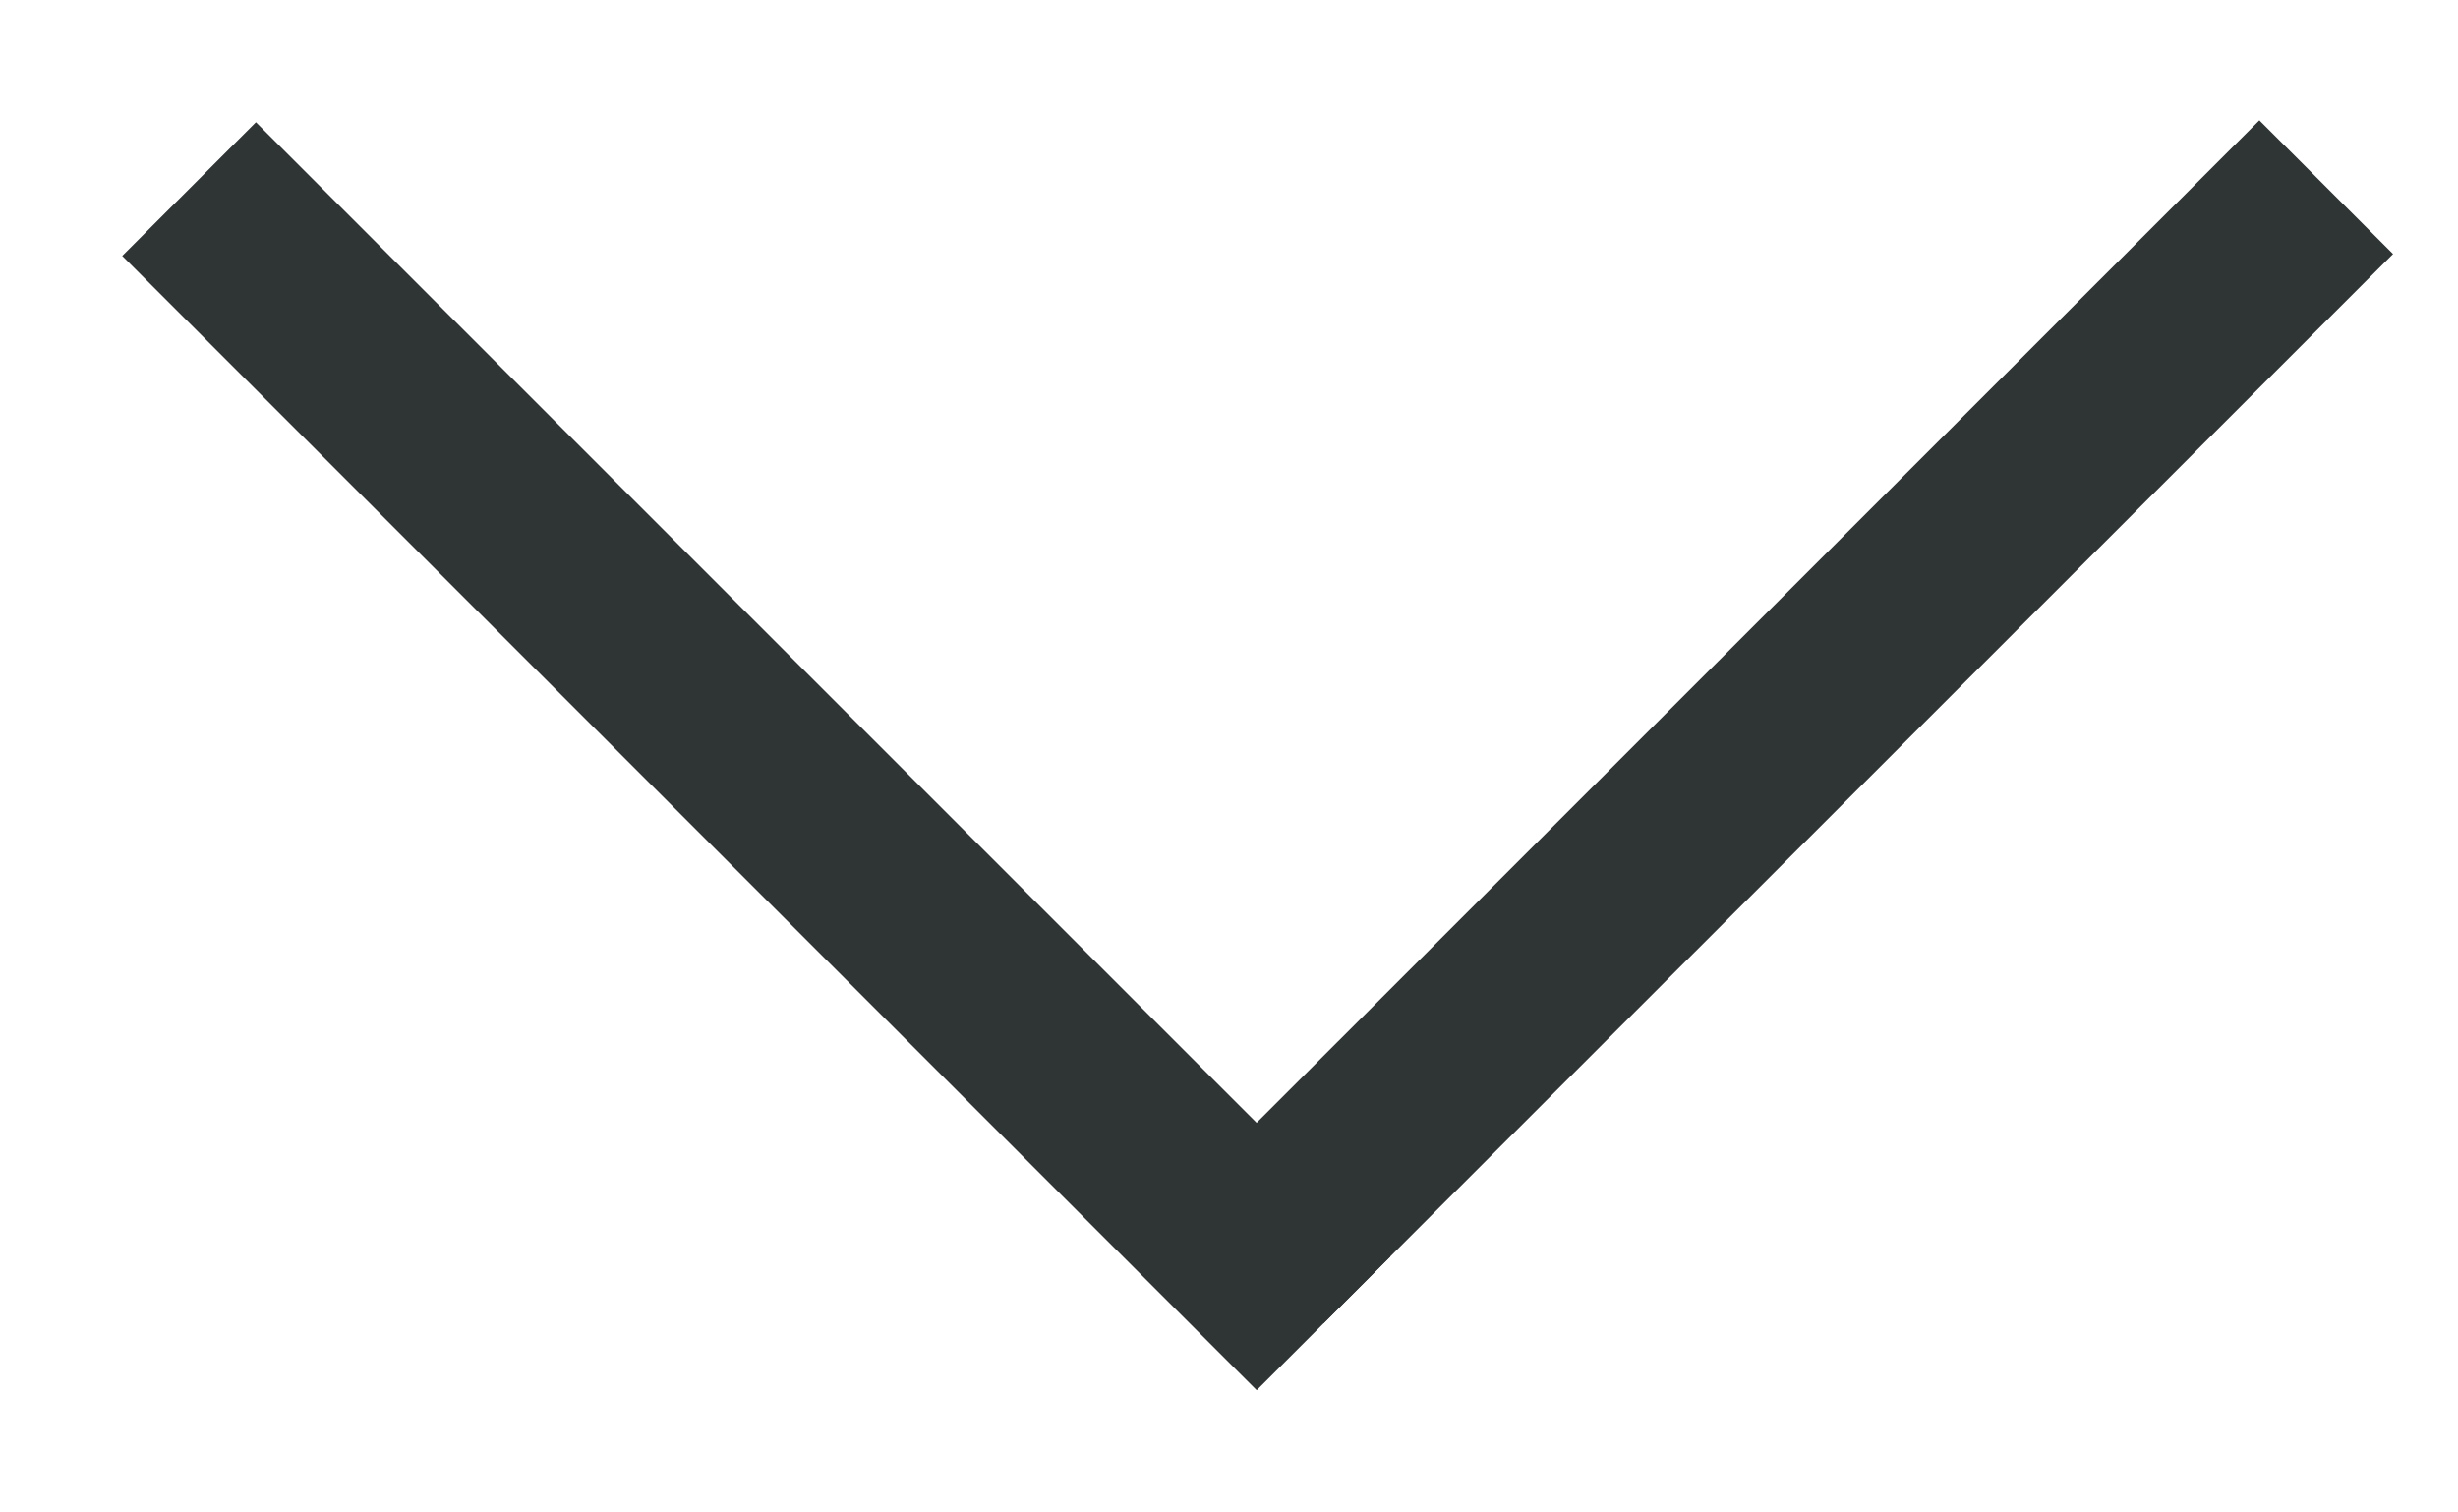
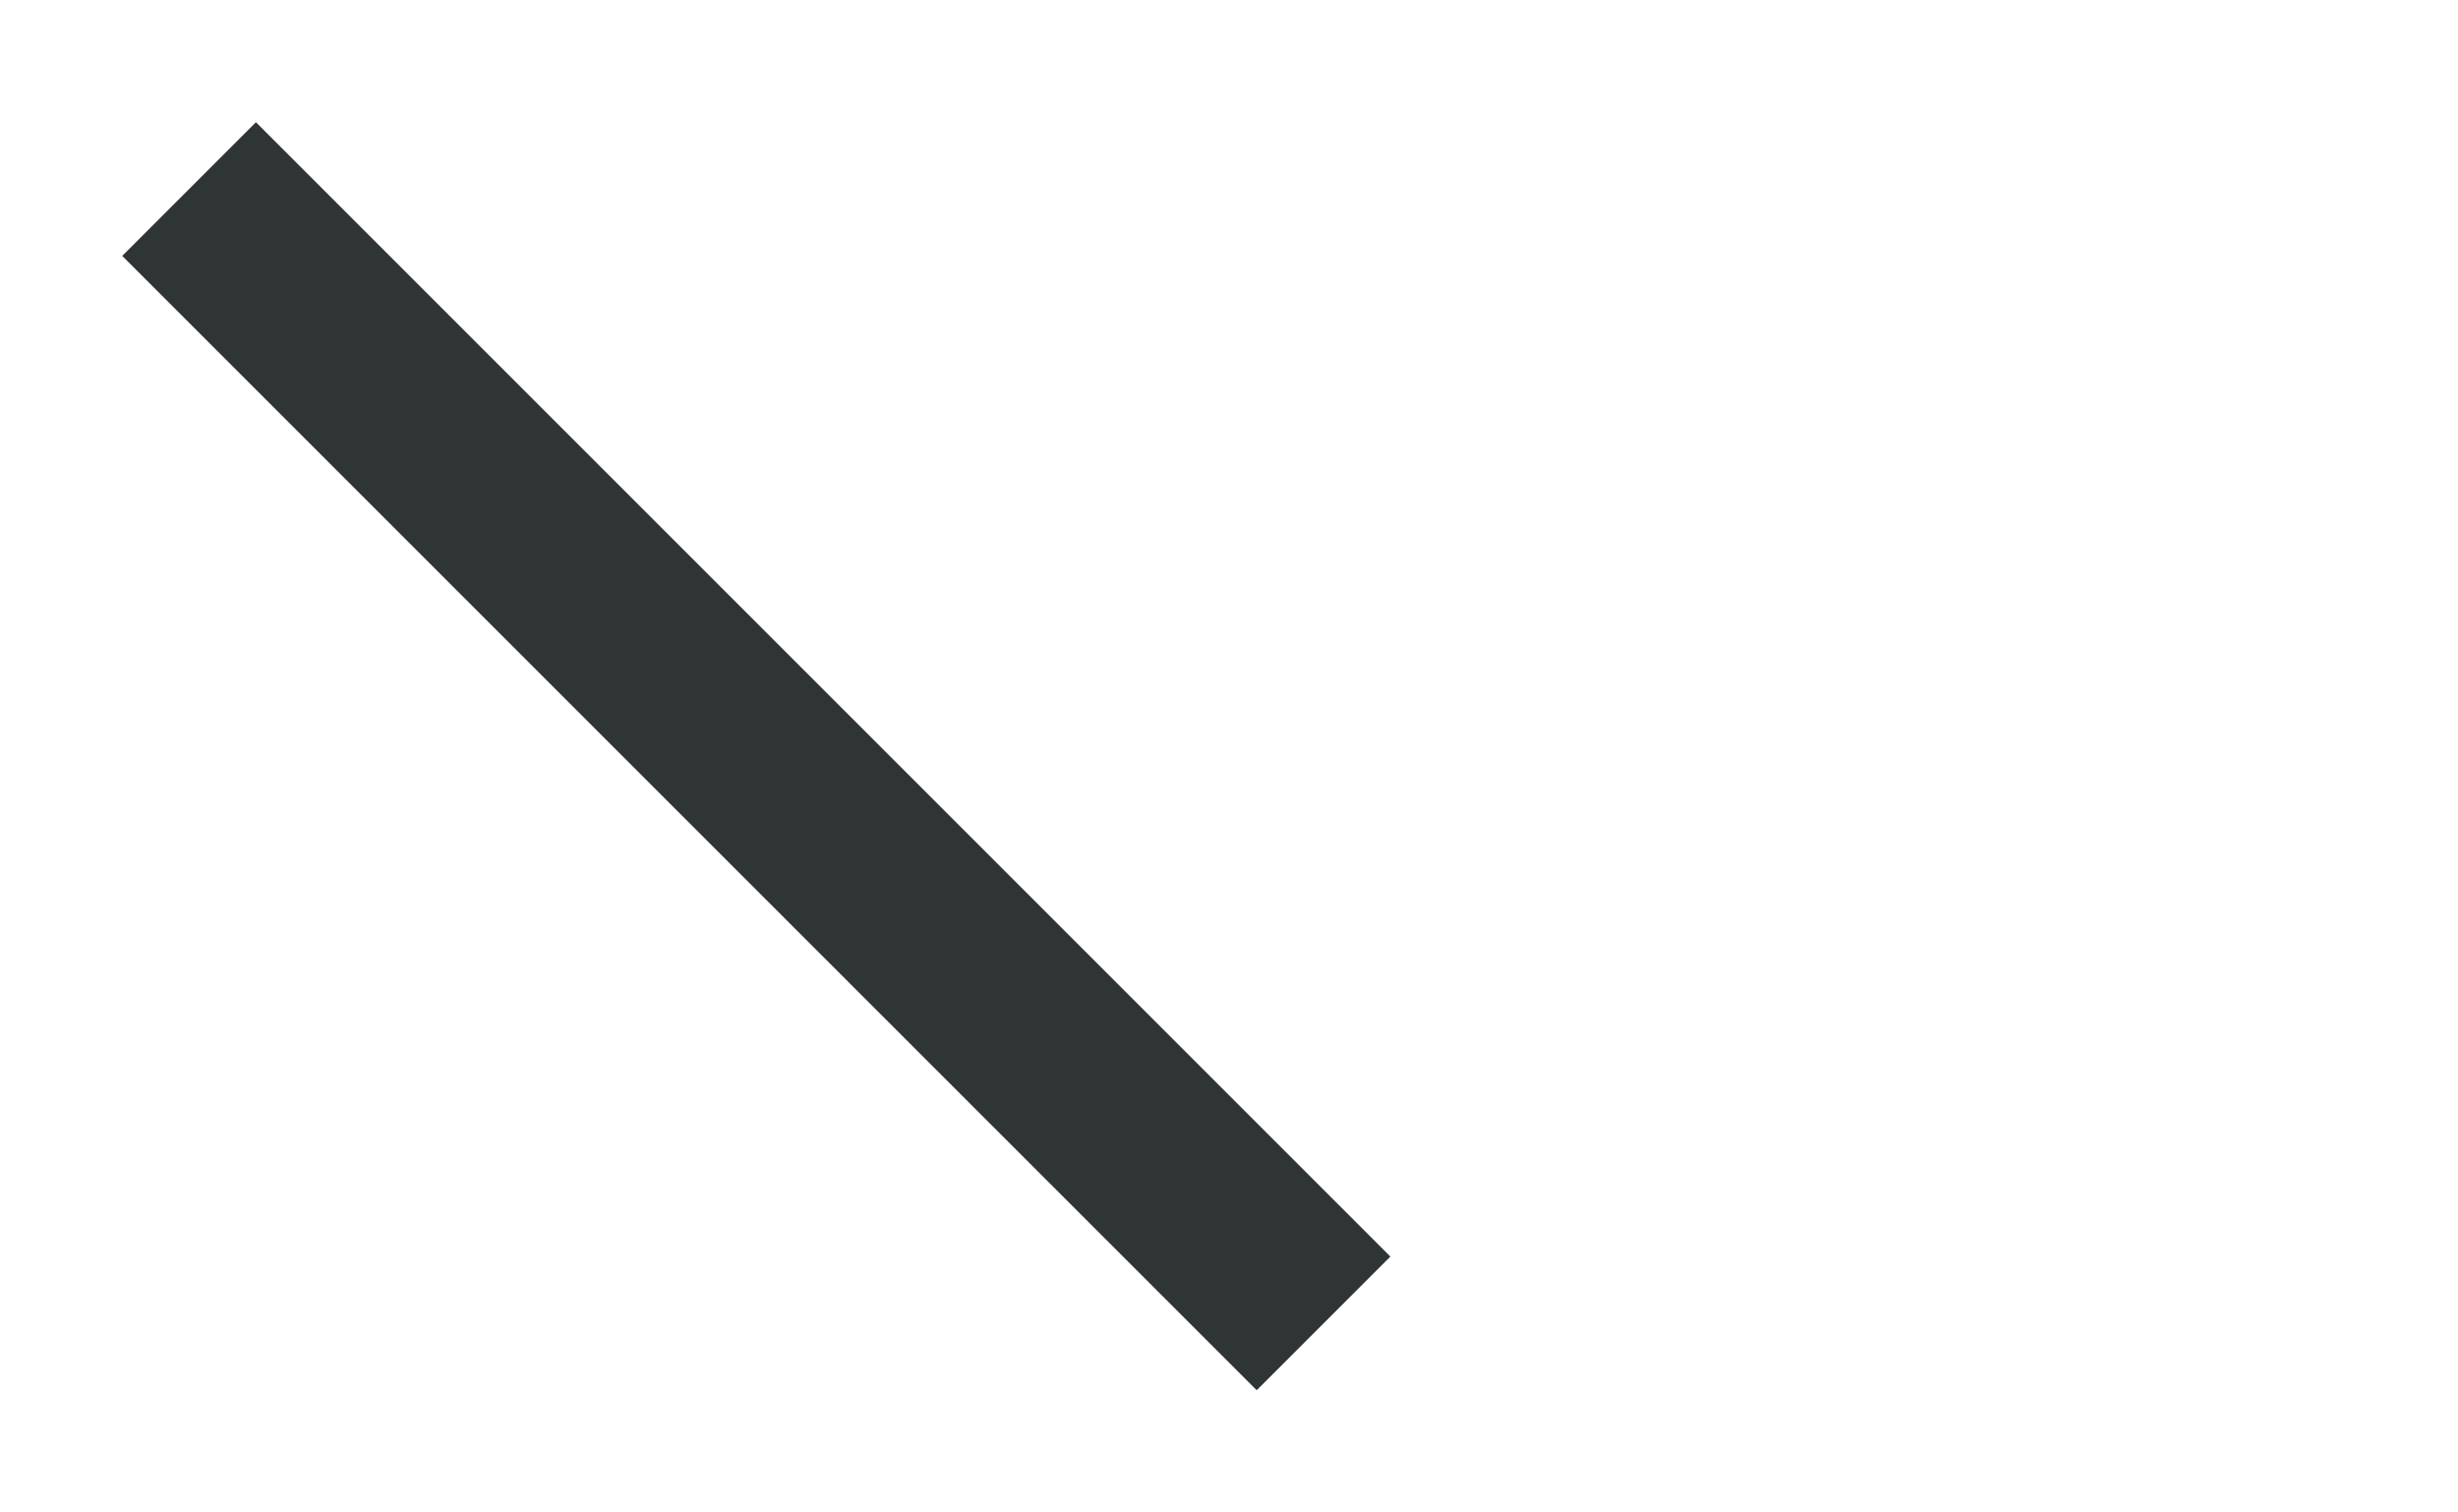
<svg xmlns="http://www.w3.org/2000/svg" width="13" height="8" viewBox="0 0 13 8" fill="none">
-   <line x1="6.646" y1="6.646" x2="12.303" y2="0.99" stroke="#2F3435" />
  <path d="M7 7L1 1" stroke="#2F3435" />
</svg>